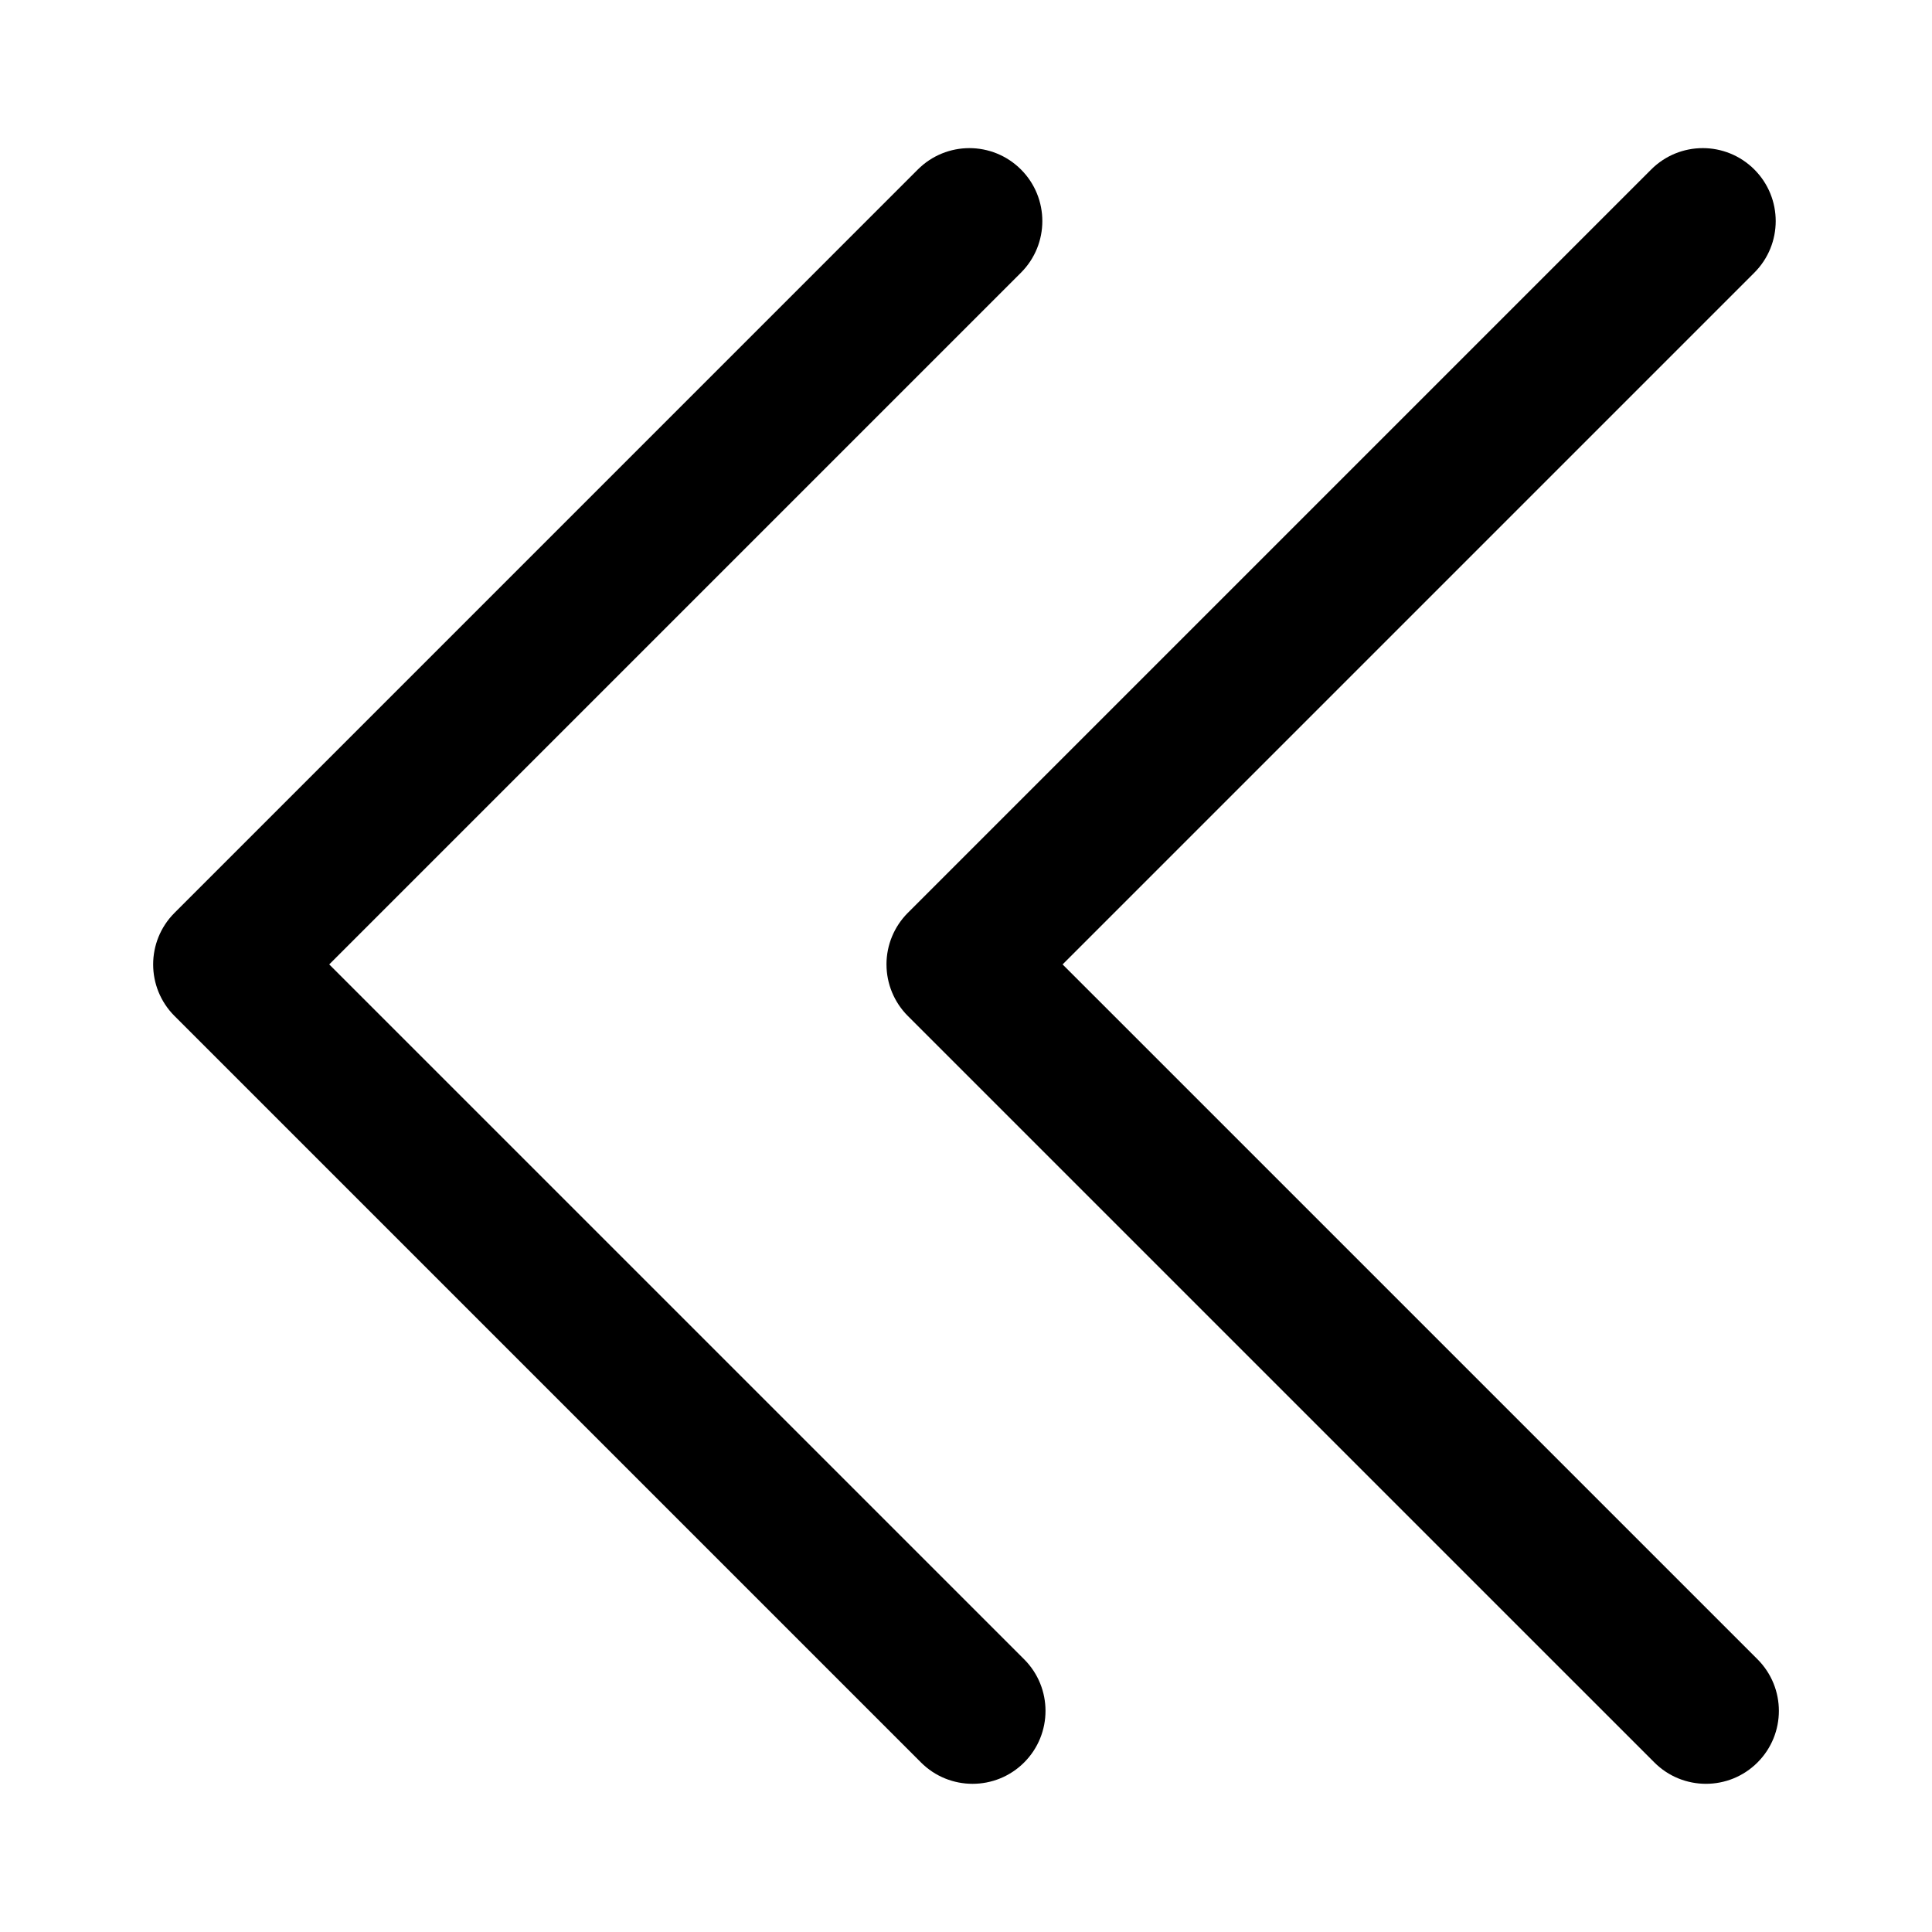
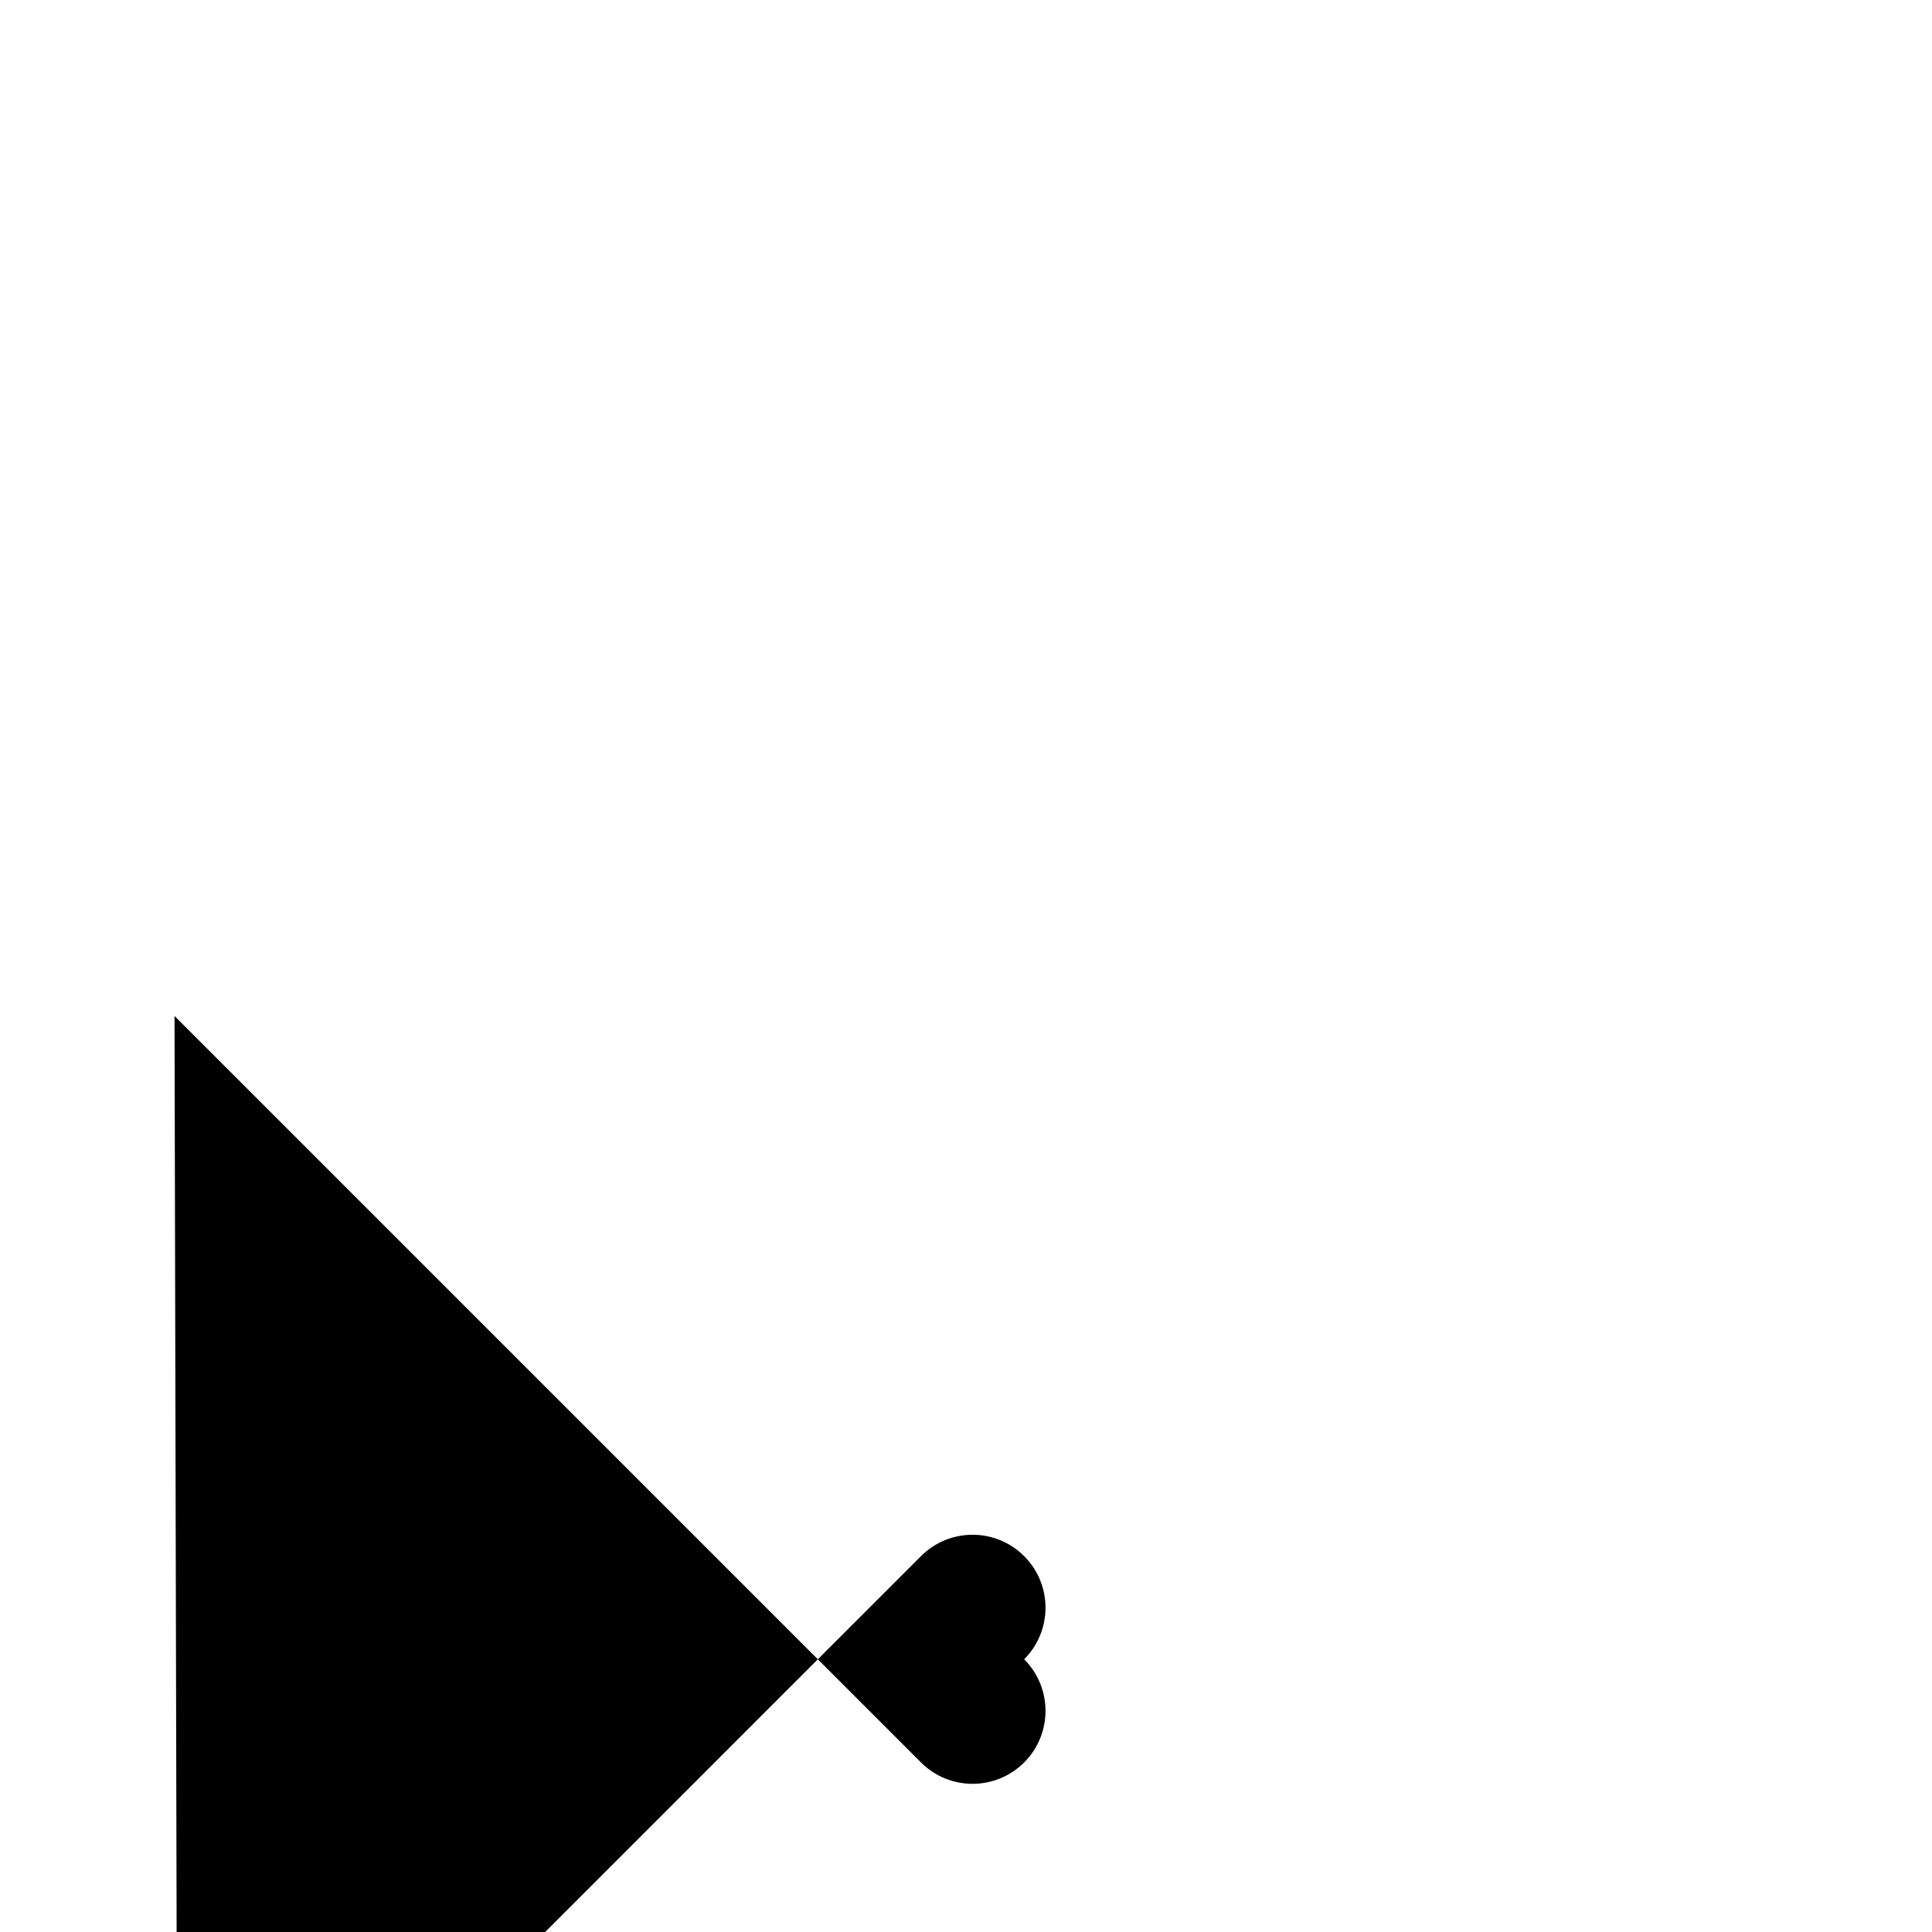
<svg xmlns="http://www.w3.org/2000/svg" fill="#000000" width="800px" height="800px" version="1.1" viewBox="144 144 512 512">
  <g>
-     <path d="m190.25 413.25 197.82 197.82c7.547 7.547 19.793 7.547 27.34 0 7.547-7.551 7.547-19.789 0-27.34l-184.16-184.15 183.32-183.32c7.547-7.551 7.547-19.789 0-27.34-3.773-3.773-8.723-5.664-13.668-5.664-4.941 0-9.895 1.891-13.668 5.664l-196.98 196.99c-7.555 7.555-7.555 19.789 0 27.344z" />
-     <path d="m378.93 399.58c0 5.129 2.039 10.047 5.664 13.668l197.83 197.82c7.547 7.547 19.789 7.547 27.336 0 7.547-7.551 7.547-19.789 0-27.34l-184.16-184.15 183.32-183.32c7.547-7.551 7.547-19.789 0-27.34-3.773-3.773-8.727-5.664-13.668-5.664-4.949 0-9.898 1.891-13.672 5.664l-196.99 196.99c-3.625 3.629-5.664 8.539-5.664 13.676z" />
+     <path d="m190.25 413.25 197.82 197.82c7.547 7.547 19.793 7.547 27.34 0 7.547-7.551 7.547-19.789 0-27.34c7.547-7.551 7.547-19.789 0-27.34-3.773-3.773-8.723-5.664-13.668-5.664-4.941 0-9.895 1.891-13.668 5.664l-196.98 196.99c-7.555 7.555-7.555 19.789 0 27.344z" />
  </g>
</svg>